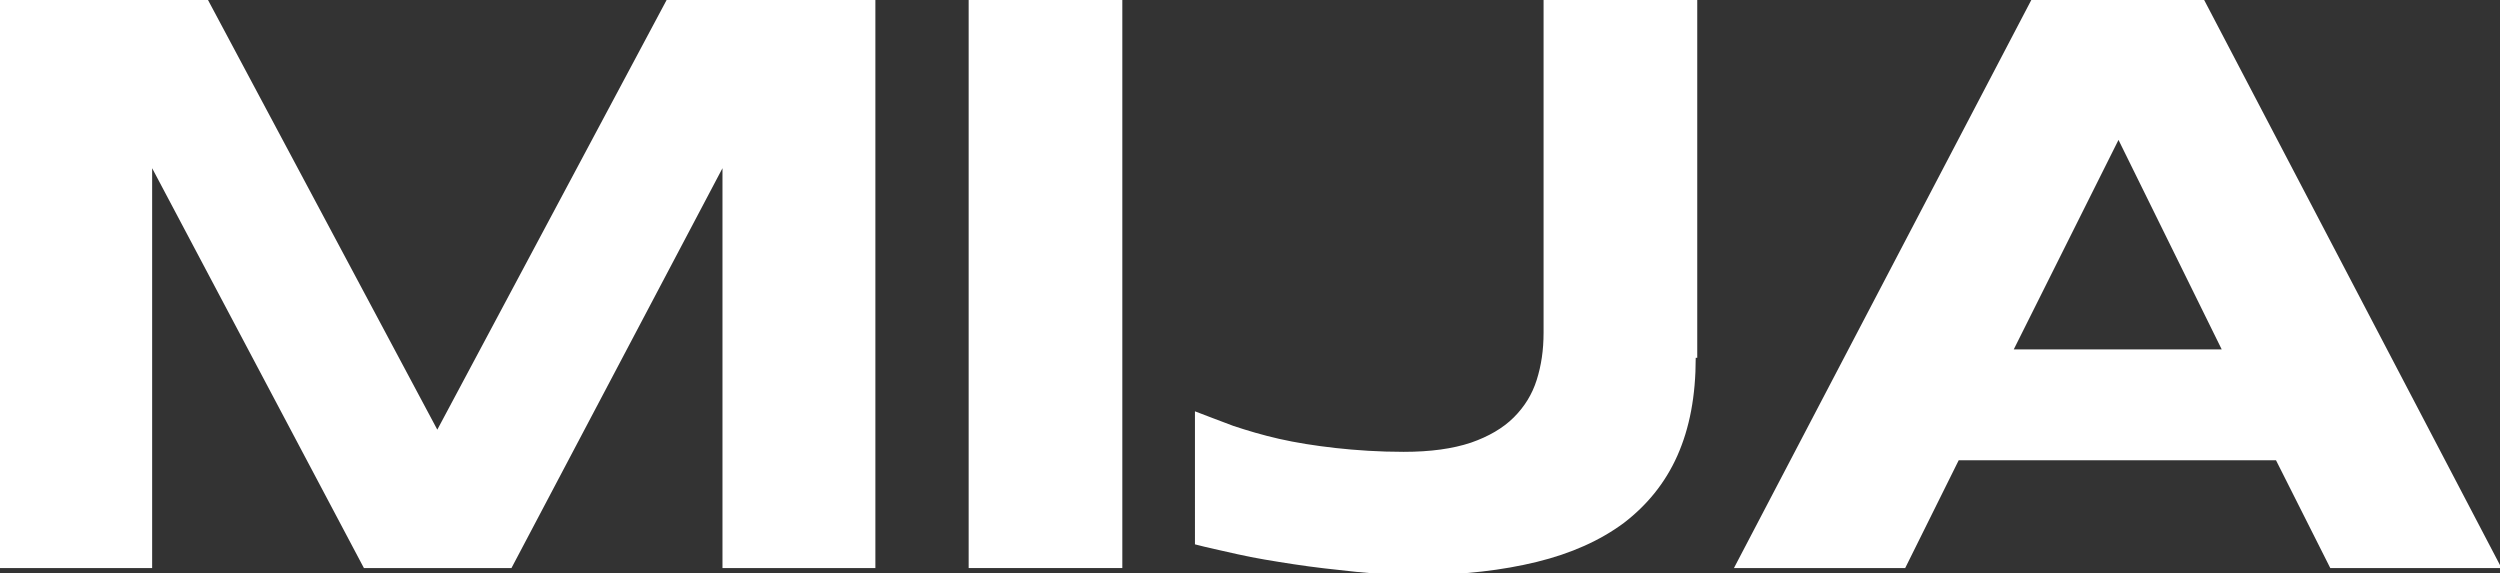
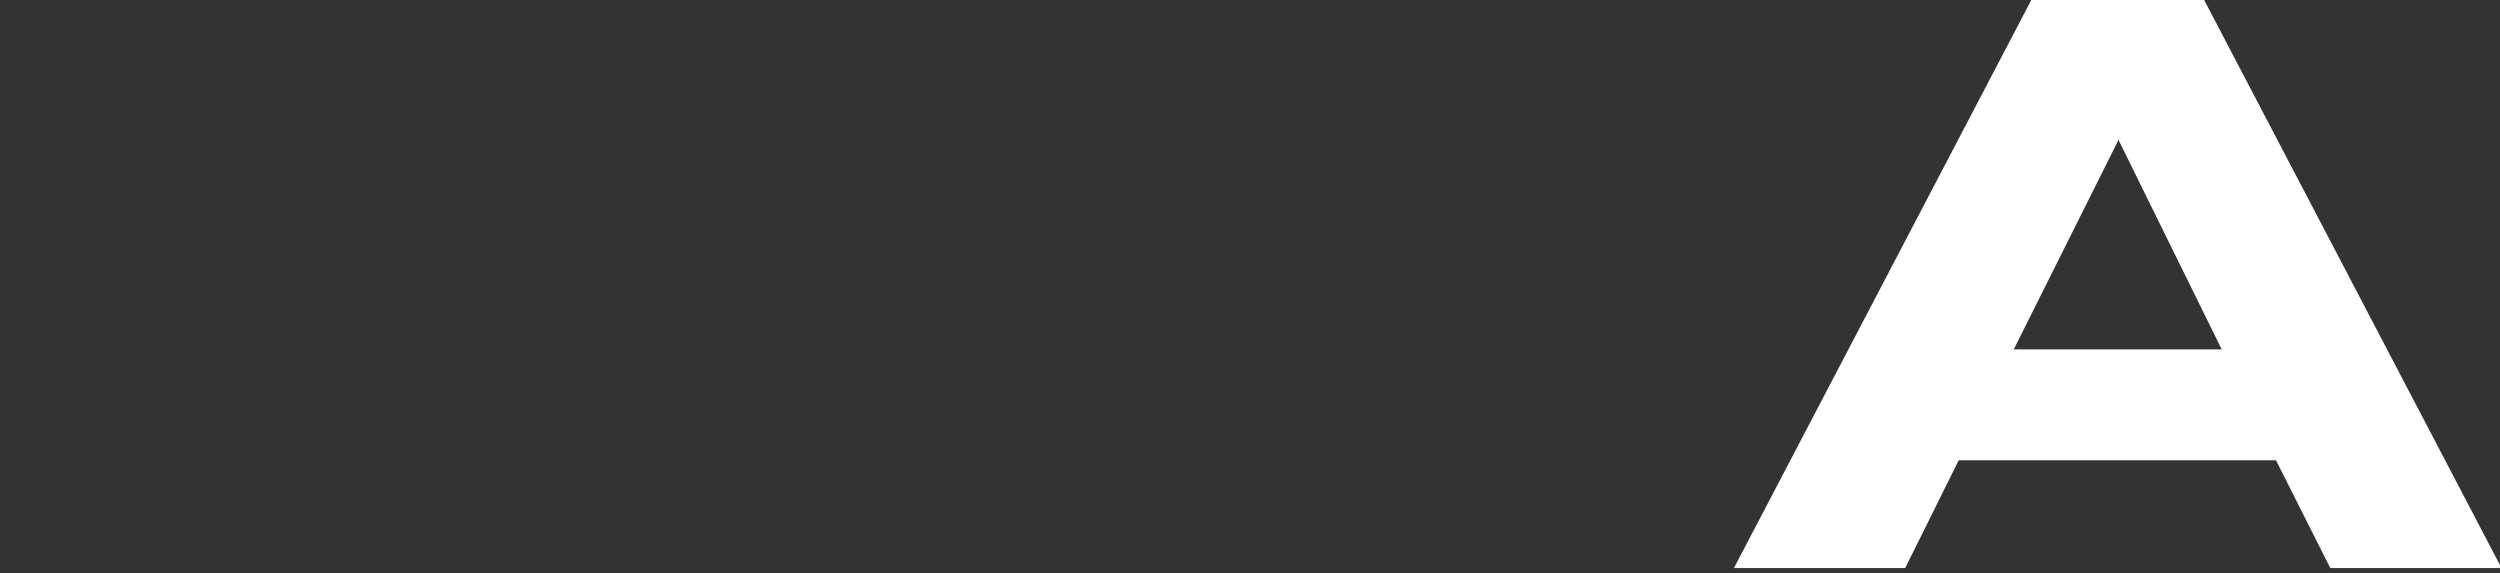
<svg xmlns="http://www.w3.org/2000/svg" xml:space="preserve" style="enable-background:new 0 0 327 75;" viewBox="0 0 327 75" y="0px" x="0px" id="Layer_1" version="1.1">
  <rect x="0" y="0" width="327" height="75" fill="#333333" stroke="none" />
  <style type="text/css">
	.st0{fill:#FFFFFF;}
</style>
  <g>
-     <polygon points="94.5,74.3 94.5,22 66.9,74.3 47.6,74.3 19.9,22 19.9,74.3 -0.2,74.3 -0.2,-0.2 27.1,-0.2 57.2,56.2    87.3,-0.2 114.5,-0.2 114.5,74.3" class="st0" />
-     <rect height="74.5" width="20.1" class="st0" y="-0.2" x="126.7" />
-     <path d="M221.8,46.8c0,5-0.8,9.2-2.4,12.8c-1.6,3.6-4,6.5-7,8.8c-3.1,2.3-6.9,4-11.4,5.1c-4.5,1.1-9.6,1.7-15.3,1.7   c-2.7,0-5.5-0.1-8.3-0.4c-2.9-0.3-5.6-0.6-8.2-1c-2.6-0.4-5.1-0.8-7.3-1.3c-2.2-0.5-4.1-0.9-5.6-1.3V53.8c1.5,0.6,3.2,1.2,5,1.9   c1.8,0.6,3.8,1.2,6,1.7c2.2,0.5,4.7,0.9,7.4,1.2c2.7,0.3,5.7,0.5,8.9,0.5c3.5,0,6.4-0.4,8.8-1.2c2.3-0.8,4.2-1.9,5.6-3.3   c1.4-1.4,2.4-3,3-4.9c0.6-1.9,0.9-3.9,0.9-6.2V-0.2h20.1V46.8z" class="st0" />
    <path d="M297.7,60.2h-41.5l-7,14.1h-22.4l39-74.5h22.4l39,74.5h-22.4L297.7,60.2z M263.4,45.7h27.2l-13.5-27.4   L263.4,45.7z" class="st0" />
  </g>
</svg>